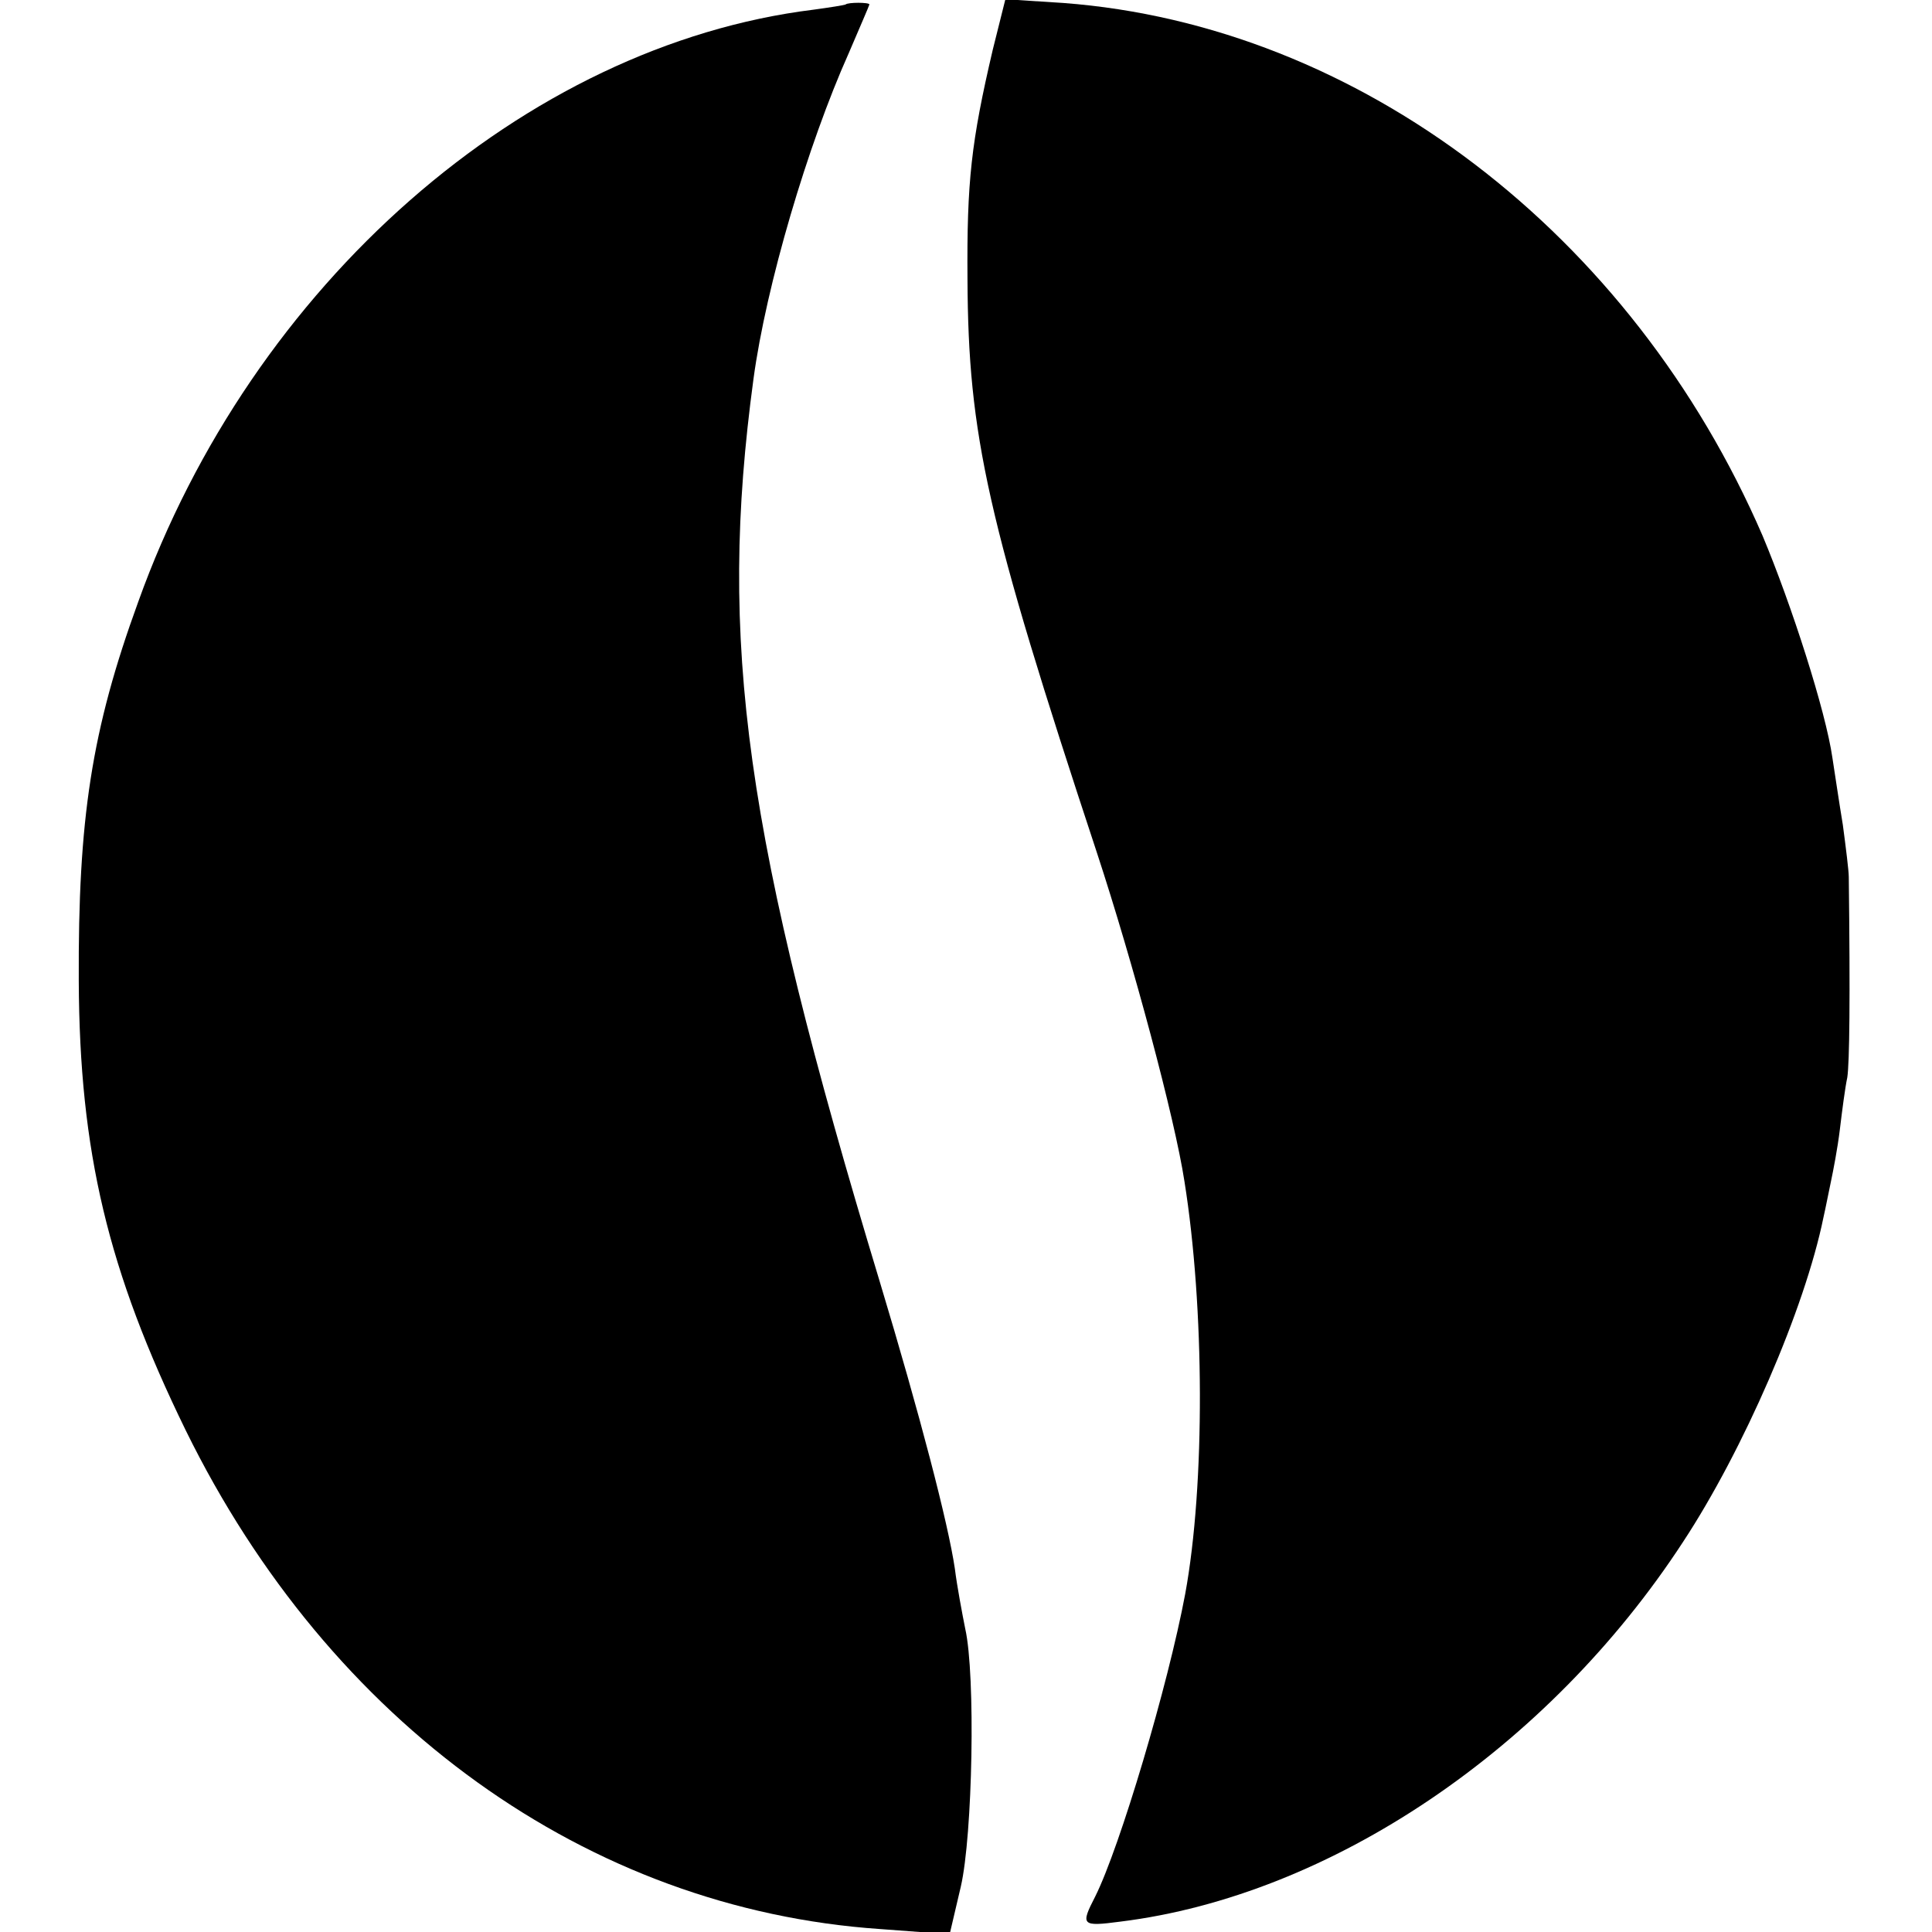
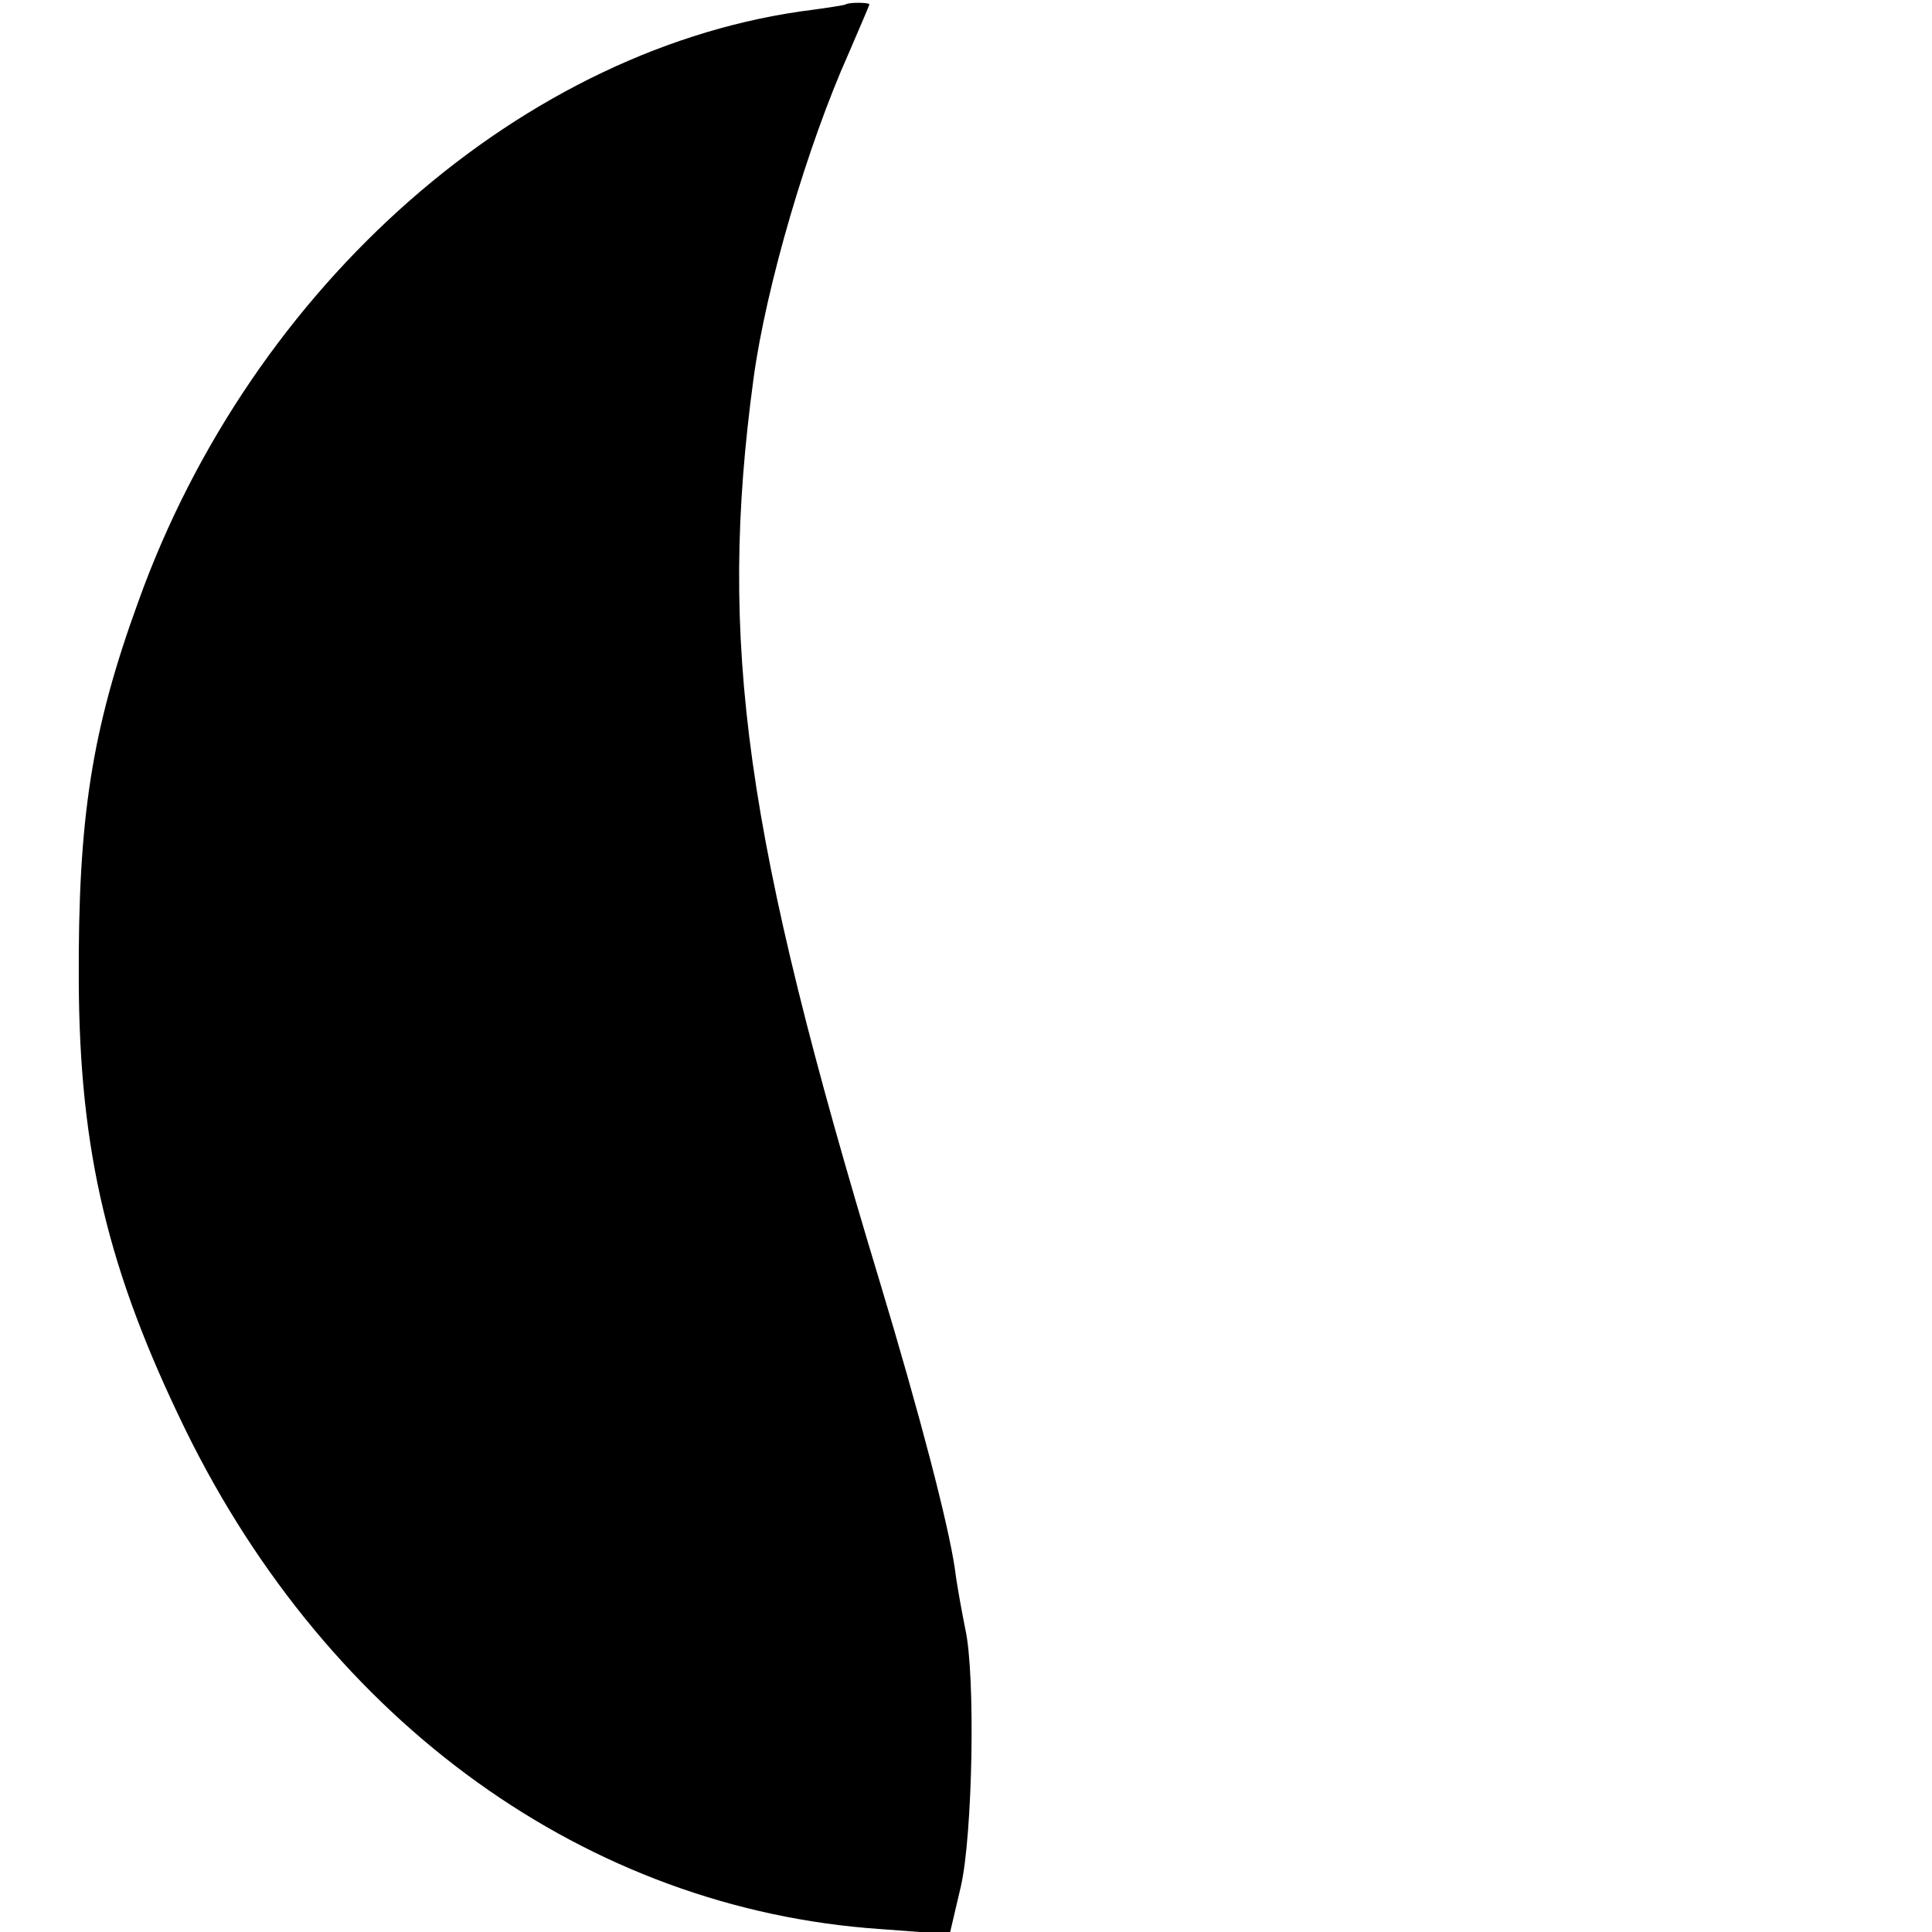
<svg xmlns="http://www.w3.org/2000/svg" version="1.0" width="260pt" height="260pt" viewBox="0 0 260 260" preserveAspectRatio="xMidYMid meet">
  <g transform="translate(0,260) scale(0.1,-0.1)" fill="#000000" stroke="none">
    <path d="M1138 2594 c-2 -1 -21 -4 -43 -7 -389 -48 -756 -370 -909 -797 -63 -173 -81 -292 -80 -510 1 -230 39 -390 144 -605 194 -395 541 -644 934 -671 l94 -7 15 64 c16 69 20 285 6 347 -4 20 -11 57 -14 81 -9 61 -47 207 -101 386 -182 601 -218 860 -170 1215 17 126 73 315 128 438 15 35 28 65 28 66 0 3 -29 3 -32 0z" />
-     <path d="M1336 2533 c-29 -124 -35 -177 -34 -309 1 -210 26 -323 174 -771 49 -149 105 -358 118 -443 27 -169 28 -408 1 -555 -23 -123 -88 -341 -121 -407 -20 -39 -19 -41 34 -34 282 35 575 232 757 511 81 123 164 314 189 437 3 13 7 34 10 48 3 14 9 45 12 70 3 25 7 56 10 70 3 20 4 105 2 270 0 8 -4 40 -8 70 -5 30 -11 71 -14 90 -9 63 -55 206 -94 299 -176 407 -543 687 -941 717 l-78 5 -17 -68z" />
  </g>
</svg>